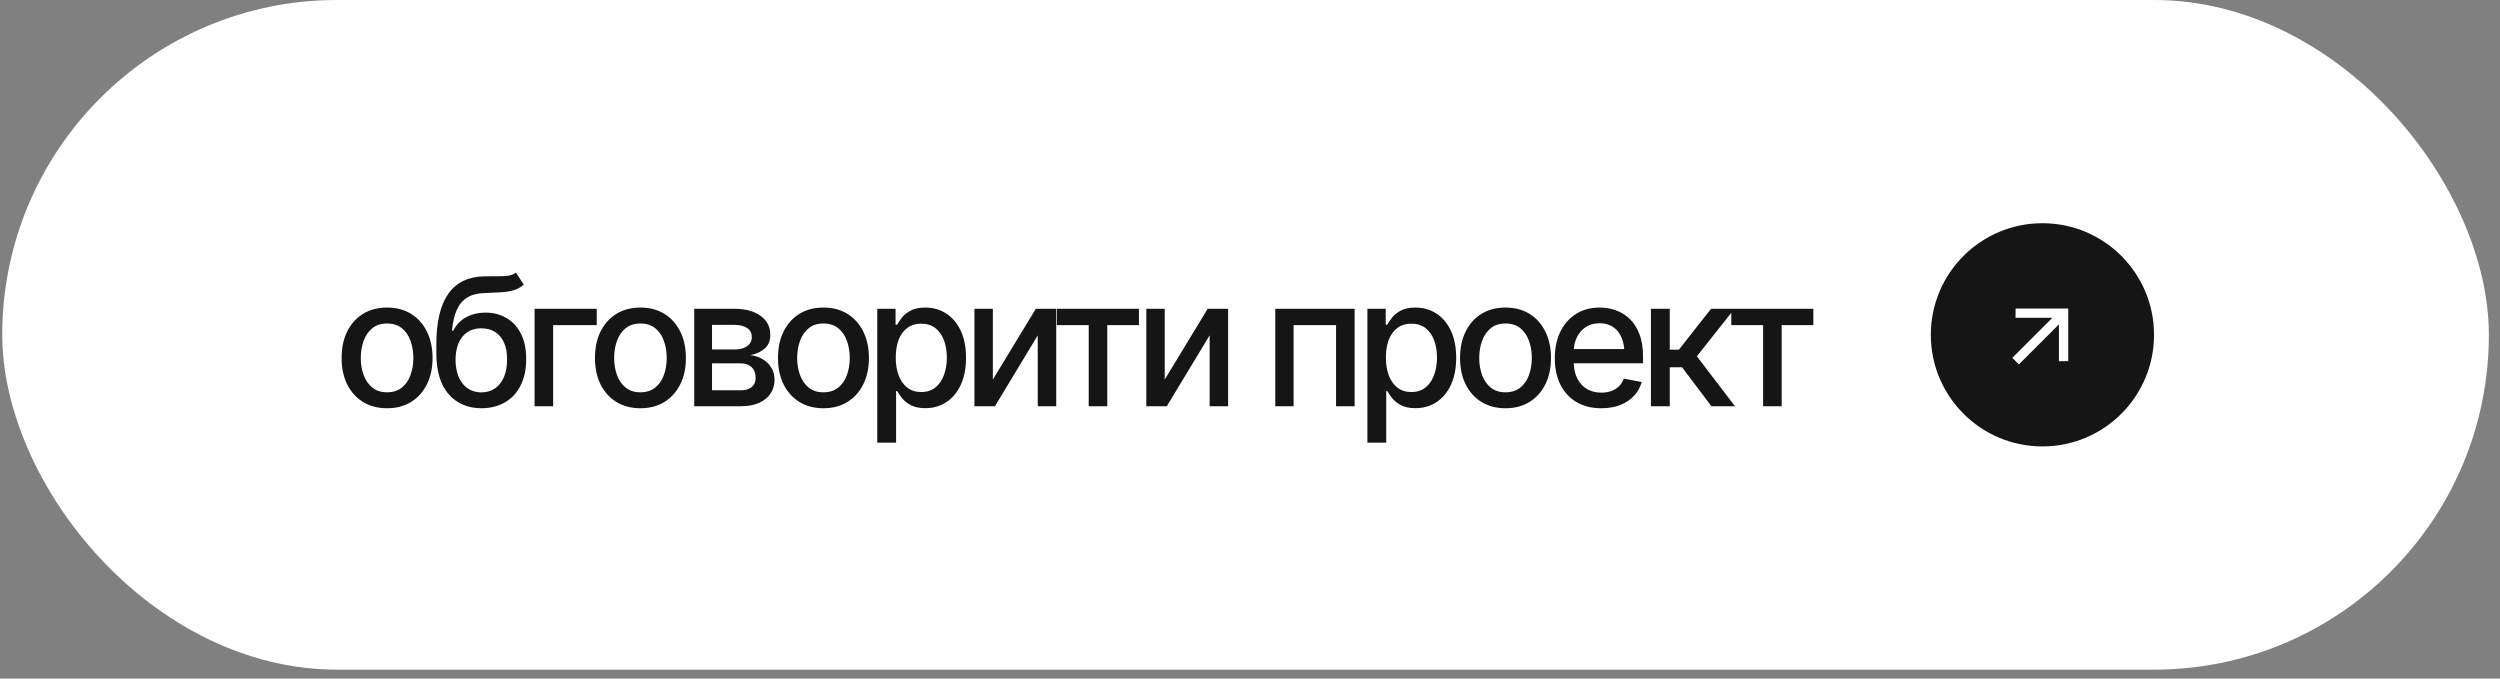
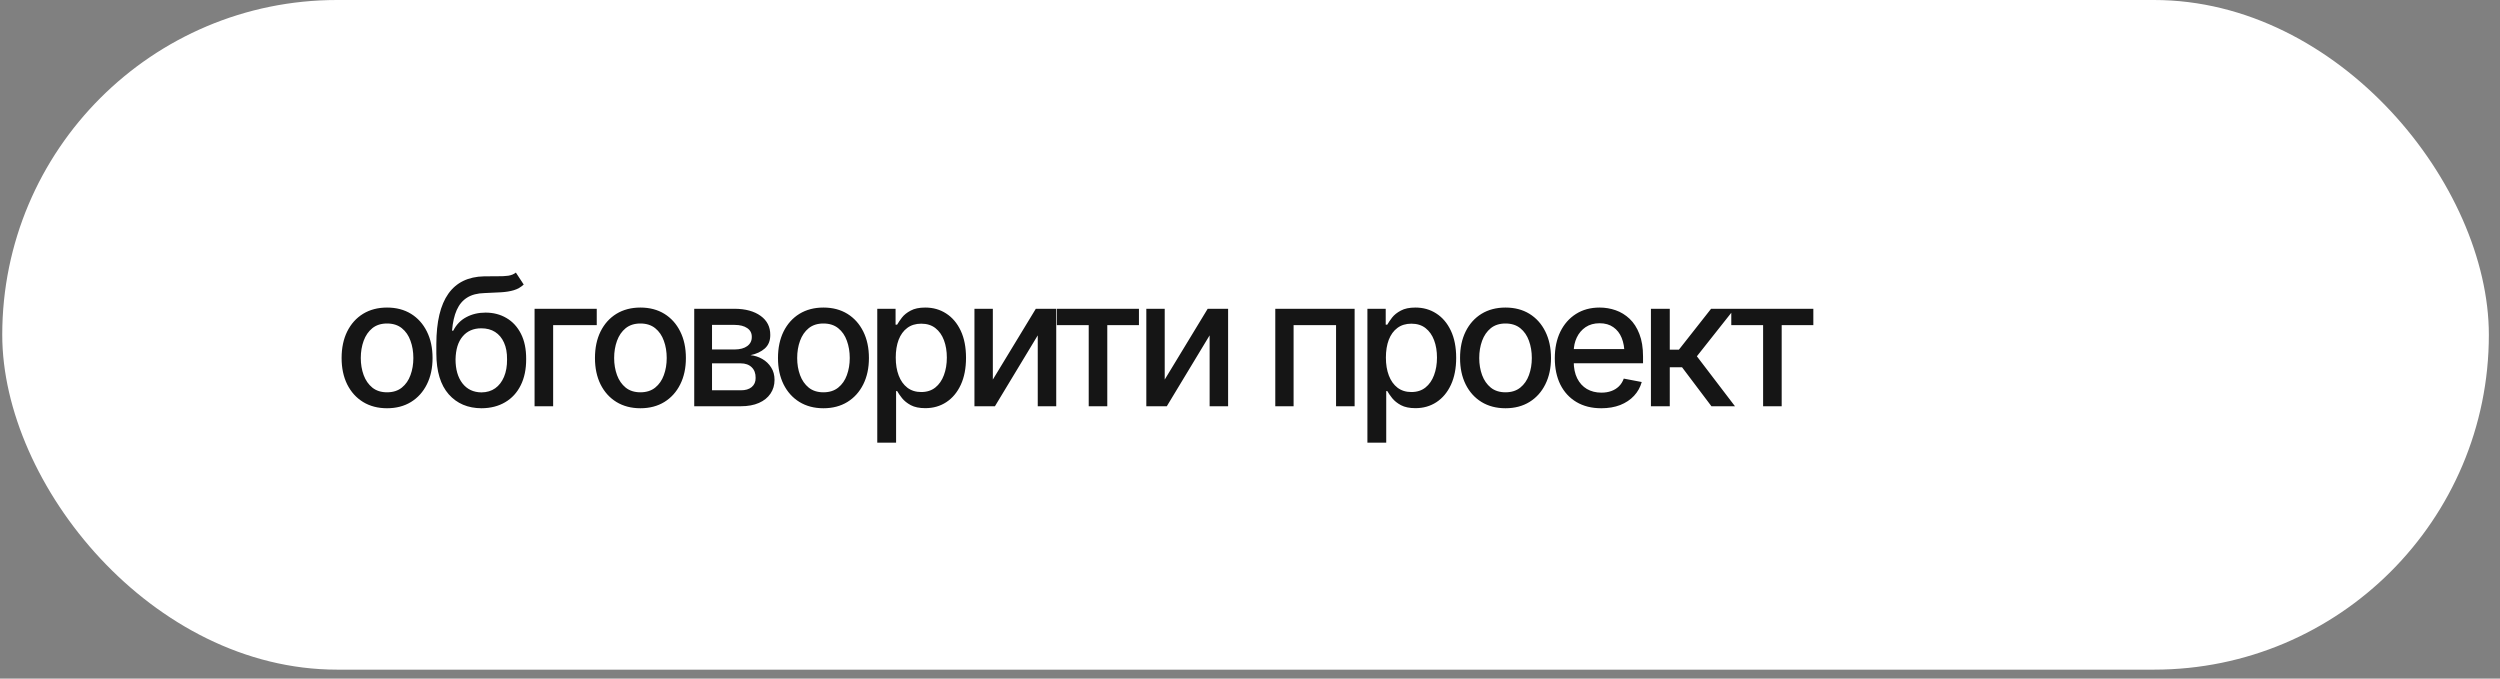
<svg xmlns="http://www.w3.org/2000/svg" width="140" height="38" viewBox="0 0 140 38" fill="none">
  <rect x="0" y="0" width="140" height="38" fill="#808080" stroke="none" />
  <rect x="0.126" width="139.25" height="37.5" rx="18.75" fill="white" />
  <path d="M21.674 22.862C21.163 22.862 20.715 22.745 20.331 22.511C19.95 22.276 19.654 21.948 19.442 21.524C19.234 21.101 19.13 20.61 19.13 20.05C19.13 19.483 19.234 18.989 19.442 18.565C19.654 18.139 19.95 17.809 20.331 17.574C20.715 17.34 21.163 17.223 21.674 17.223C22.188 17.223 22.636 17.34 23.017 17.574C23.398 17.809 23.694 18.139 23.905 18.565C24.117 18.989 24.223 19.483 24.223 20.05C24.223 20.61 24.117 21.101 23.905 21.524C23.694 21.948 23.398 22.276 23.017 22.511C22.636 22.745 22.188 22.862 21.674 22.862ZM21.674 21.969C22.009 21.969 22.286 21.881 22.504 21.705C22.722 21.529 22.883 21.297 22.987 21.007C23.095 20.714 23.148 20.395 23.148 20.05C23.148 19.698 23.095 19.376 22.987 19.083C22.883 18.79 22.722 18.556 22.504 18.38C22.286 18.204 22.009 18.116 21.674 18.116C21.342 18.116 21.067 18.204 20.849 18.38C20.634 18.556 20.473 18.79 20.365 19.083C20.258 19.376 20.204 19.698 20.204 20.05C20.204 20.395 20.258 20.714 20.365 21.007C20.473 21.297 20.634 21.529 20.849 21.705C21.067 21.881 21.342 21.969 21.674 21.969ZM28.889 15.265L29.328 15.934C29.168 16.083 28.985 16.189 28.776 16.251C28.568 16.313 28.329 16.352 28.058 16.368C27.788 16.384 27.479 16.399 27.131 16.412C26.737 16.422 26.413 16.506 26.159 16.666C25.908 16.822 25.715 17.053 25.578 17.359C25.441 17.665 25.353 18.051 25.314 18.517H25.383C25.555 18.178 25.799 17.926 26.115 17.76C26.434 17.59 26.792 17.506 27.189 17.506C27.629 17.506 28.019 17.607 28.361 17.809C28.703 18.007 28.973 18.3 29.172 18.688C29.37 19.075 29.468 19.547 29.465 20.104C29.468 20.67 29.367 21.16 29.162 21.573C28.957 21.987 28.666 22.304 28.288 22.525C27.913 22.747 27.473 22.859 26.965 22.862C26.2 22.859 25.588 22.599 25.129 22.081C24.67 21.56 24.439 20.799 24.435 19.796V19.264C24.439 18.014 24.663 17.075 25.109 16.446C25.555 15.818 26.221 15.494 27.106 15.475C27.393 15.468 27.648 15.466 27.873 15.47C28.098 15.473 28.294 15.463 28.464 15.44C28.633 15.414 28.774 15.356 28.889 15.265ZM26.965 21.974C27.264 21.97 27.52 21.894 27.731 21.744C27.943 21.594 28.107 21.381 28.224 21.105C28.342 20.828 28.399 20.501 28.395 20.123C28.399 19.755 28.342 19.443 28.224 19.186C28.107 18.925 27.941 18.727 27.726 18.59C27.512 18.453 27.253 18.385 26.95 18.385C26.729 18.385 26.53 18.424 26.354 18.502C26.178 18.58 26.029 18.694 25.905 18.844C25.781 18.99 25.685 19.171 25.617 19.386C25.552 19.601 25.516 19.846 25.51 20.123C25.51 20.683 25.638 21.131 25.895 21.466C26.156 21.801 26.512 21.97 26.965 21.974ZM33.418 17.291V18.209H30.976V22.75H29.936V17.291H33.418ZM35.862 22.862C35.351 22.862 34.903 22.745 34.519 22.511C34.138 22.276 33.842 21.948 33.63 21.524C33.422 21.101 33.318 20.61 33.318 20.05C33.318 19.483 33.422 18.989 33.63 18.565C33.842 18.139 34.138 17.809 34.519 17.574C34.903 17.34 35.351 17.223 35.862 17.223C36.376 17.223 36.824 17.34 37.205 17.574C37.585 17.809 37.882 18.139 38.093 18.565C38.305 18.989 38.41 19.483 38.41 20.05C38.41 20.61 38.305 21.101 38.093 21.524C37.882 21.948 37.585 22.276 37.205 22.511C36.824 22.745 36.376 22.862 35.862 22.862ZM35.862 21.969C36.197 21.969 36.474 21.881 36.692 21.705C36.91 21.529 37.071 21.297 37.175 21.007C37.283 20.714 37.336 20.395 37.336 20.05C37.336 19.698 37.283 19.376 37.175 19.083C37.071 18.79 36.91 18.556 36.692 18.38C36.474 18.204 36.197 18.116 35.862 18.116C35.53 18.116 35.255 18.204 35.036 18.38C34.822 18.556 34.66 18.79 34.553 19.083C34.446 19.376 34.392 19.698 34.392 20.05C34.392 20.395 34.446 20.714 34.553 21.007C34.66 21.297 34.822 21.529 35.036 21.705C35.255 21.881 35.53 21.969 35.862 21.969ZM38.877 22.75V17.291H41.133C41.748 17.294 42.236 17.428 42.598 17.691C42.959 17.952 43.138 18.307 43.135 18.756C43.138 19.075 43.037 19.327 42.832 19.513C42.627 19.695 42.359 19.82 42.027 19.889C42.267 19.915 42.489 19.986 42.691 20.104C42.896 20.221 43.06 20.379 43.184 20.577C43.311 20.773 43.374 21.005 43.374 21.275C43.374 21.565 43.298 21.822 43.145 22.047C42.995 22.268 42.78 22.441 42.5 22.564C42.22 22.688 41.88 22.75 41.48 22.75H38.877ZM39.873 21.856H41.48C41.74 21.86 41.945 21.799 42.095 21.676C42.245 21.549 42.318 21.378 42.315 21.163C42.318 20.909 42.245 20.711 42.095 20.567C41.945 20.421 41.74 20.348 41.48 20.348H39.873V21.856ZM39.873 19.571H41.143C41.442 19.568 41.677 19.505 41.846 19.381C42.018 19.254 42.103 19.083 42.1 18.868C42.103 18.657 42.018 18.492 41.846 18.375C41.673 18.255 41.436 18.194 41.133 18.194H39.873V19.571ZM46.111 22.862C45.6 22.862 45.153 22.745 44.769 22.511C44.388 22.276 44.092 21.948 43.88 21.524C43.672 21.101 43.567 20.61 43.567 20.05C43.567 19.483 43.672 18.989 43.88 18.565C44.092 18.139 44.388 17.809 44.769 17.574C45.153 17.34 45.6 17.223 46.111 17.223C46.626 17.223 47.073 17.34 47.454 17.574C47.835 17.809 48.131 18.139 48.343 18.565C48.554 18.989 48.66 19.483 48.66 20.05C48.66 20.61 48.554 21.101 48.343 21.524C48.131 21.948 47.835 22.276 47.454 22.511C47.073 22.745 46.626 22.862 46.111 22.862ZM46.111 21.969C46.447 21.969 46.723 21.881 46.941 21.705C47.16 21.529 47.321 21.297 47.425 21.007C47.532 20.714 47.586 20.395 47.586 20.05C47.586 19.698 47.532 19.376 47.425 19.083C47.321 18.79 47.16 18.556 46.941 18.38C46.723 18.204 46.447 18.116 46.111 18.116C45.779 18.116 45.504 18.204 45.286 18.38C45.071 18.556 44.91 18.79 44.803 19.083C44.695 19.376 44.642 19.698 44.642 20.05C44.642 20.395 44.695 20.714 44.803 21.007C44.91 21.297 45.071 21.529 45.286 21.705C45.504 21.881 45.779 21.969 46.111 21.969ZM49.127 24.791V17.291H50.152V18.18H50.24C50.305 18.066 50.395 17.934 50.509 17.784C50.626 17.634 50.788 17.504 50.997 17.394C51.205 17.28 51.477 17.223 51.812 17.223C52.252 17.223 52.642 17.333 52.984 17.555C53.329 17.776 53.601 18.097 53.8 18.517C53.998 18.936 54.097 19.443 54.097 20.035C54.097 20.621 54 21.126 53.804 21.549C53.609 21.969 53.339 22.293 52.994 22.52C52.652 22.745 52.26 22.857 51.817 22.857C51.488 22.857 51.218 22.802 51.007 22.691C50.798 22.578 50.634 22.446 50.514 22.296C50.396 22.146 50.305 22.014 50.24 21.9H50.181V24.791H49.127ZM51.588 21.954C51.904 21.954 52.167 21.869 52.379 21.7C52.59 21.531 52.75 21.301 52.857 21.012C52.968 20.719 53.023 20.39 53.023 20.025C53.023 19.664 52.969 19.34 52.862 19.054C52.755 18.767 52.595 18.541 52.384 18.375C52.172 18.209 51.907 18.126 51.588 18.126C51.279 18.126 51.018 18.206 50.806 18.365C50.595 18.521 50.434 18.743 50.323 19.029C50.216 19.312 50.162 19.645 50.162 20.025C50.162 20.406 50.217 20.741 50.328 21.031C50.439 21.321 50.6 21.547 50.811 21.71C51.026 21.873 51.285 21.954 51.588 21.954ZM55.599 21.256L58.006 17.291H59.149V22.75H58.114V18.78L55.716 22.75H54.569V17.291H55.599V21.256ZM59.186 18.209V17.291H63.781V18.209H62.008V22.75H60.968V18.209H59.186ZM65.224 21.256L67.631 17.291H68.774V22.75H67.739V18.78L65.341 22.75H64.194V17.291H65.224V21.256ZM71.416 22.75V17.291H75.859V22.75H74.819V18.209H72.441V22.75H71.416ZM76.575 24.791V17.291H77.6V18.18H77.688C77.753 18.066 77.843 17.934 77.957 17.784C78.074 17.634 78.237 17.504 78.445 17.394C78.653 17.28 78.925 17.223 79.26 17.223C79.7 17.223 80.09 17.333 80.432 17.555C80.777 17.776 81.049 18.097 81.248 18.517C81.446 18.936 81.546 19.443 81.546 20.035C81.546 20.621 81.448 21.126 81.252 21.549C81.057 21.969 80.787 22.293 80.442 22.52C80.1 22.745 79.708 22.857 79.265 22.857C78.936 22.857 78.666 22.802 78.455 22.691C78.246 22.578 78.082 22.446 77.962 22.296C77.844 22.146 77.753 22.014 77.688 21.9H77.629V24.791H76.575ZM79.036 21.954C79.352 21.954 79.615 21.869 79.827 21.7C80.038 21.531 80.198 21.301 80.305 21.012C80.416 20.719 80.471 20.39 80.471 20.025C80.471 19.664 80.418 19.34 80.31 19.054C80.203 18.767 80.043 18.541 79.832 18.375C79.62 18.209 79.355 18.126 79.036 18.126C78.727 18.126 78.466 18.206 78.254 18.365C78.043 18.521 77.882 18.743 77.771 19.029C77.664 19.312 77.61 19.645 77.61 20.025C77.61 20.406 77.665 20.741 77.776 21.031C77.887 21.321 78.048 21.547 78.259 21.71C78.474 21.873 78.733 21.954 79.036 21.954ZM84.307 22.862C83.796 22.862 83.348 22.745 82.964 22.511C82.583 22.276 82.287 21.948 82.076 21.524C81.867 21.101 81.763 20.61 81.763 20.05C81.763 19.483 81.867 18.989 82.076 18.565C82.287 18.139 82.583 17.809 82.964 17.574C83.348 17.34 83.796 17.223 84.307 17.223C84.821 17.223 85.269 17.34 85.65 17.574C86.031 17.809 86.327 18.139 86.538 18.565C86.75 18.989 86.856 19.483 86.856 20.05C86.856 20.61 86.75 21.101 86.538 21.524C86.327 21.948 86.031 22.276 85.65 22.511C85.269 22.745 84.821 22.862 84.307 22.862ZM84.307 21.969C84.642 21.969 84.919 21.881 85.137 21.705C85.355 21.529 85.516 21.297 85.621 21.007C85.728 20.714 85.782 20.395 85.782 20.05C85.782 19.698 85.728 19.376 85.621 19.083C85.516 18.79 85.355 18.556 85.137 18.38C84.919 18.204 84.642 18.116 84.307 18.116C83.975 18.116 83.7 18.204 83.482 18.38C83.267 18.556 83.106 18.79 82.998 19.083C82.891 19.376 82.837 19.698 82.837 20.05C82.837 20.395 82.891 20.714 82.998 21.007C83.106 21.297 83.267 21.529 83.482 21.705C83.7 21.881 83.975 21.969 84.307 21.969ZM89.671 22.862C89.137 22.862 88.675 22.747 88.284 22.516C87.894 22.285 87.593 21.959 87.381 21.539C87.173 21.116 87.069 20.623 87.069 20.06C87.069 19.5 87.171 19.006 87.376 18.58C87.585 18.154 87.876 17.822 88.25 17.584C88.628 17.343 89.07 17.223 89.578 17.223C89.888 17.223 90.187 17.273 90.477 17.374C90.766 17.475 91.027 17.634 91.258 17.852C91.489 18.071 91.671 18.354 91.805 18.702C91.942 19.05 92.01 19.47 92.01 19.962V20.343H87.669V19.547H91.463L90.97 19.811C90.97 19.475 90.918 19.179 90.814 18.922C90.71 18.665 90.553 18.465 90.345 18.321C90.14 18.175 89.884 18.102 89.578 18.102C89.272 18.102 89.01 18.175 88.792 18.321C88.577 18.468 88.413 18.662 88.299 18.902C88.185 19.143 88.128 19.407 88.128 19.693V20.235C88.128 20.61 88.193 20.927 88.323 21.188C88.454 21.448 88.634 21.646 88.865 21.783C89.1 21.92 89.372 21.988 89.681 21.988C89.883 21.988 90.065 21.959 90.228 21.9C90.394 21.842 90.537 21.754 90.657 21.637C90.778 21.52 90.869 21.375 90.931 21.202L91.937 21.393C91.855 21.686 91.712 21.943 91.507 22.164C91.302 22.385 91.043 22.558 90.731 22.682C90.421 22.802 90.068 22.862 89.671 22.862ZM92.452 22.75V17.291H93.507V19.581H94.019L95.821 17.291H97.13L95.025 19.952L97.159 22.75H95.841L94.195 20.567H93.507V22.75H92.452ZM96.952 18.209V17.291H101.547V18.209H99.774V22.75H98.734V18.209H96.952Z" fill="#151515" />
-   <circle cx="114.376" cy="18.75" r="6.25" fill="#151515" />
  <path d="M114.931 17.797L112.869 17.797L112.874 17.277L115.82 17.277L115.82 20.223L115.3 20.228L115.3 18.165L113.058 20.407L112.689 20.039L114.931 17.797Z" fill="white" />
</svg>